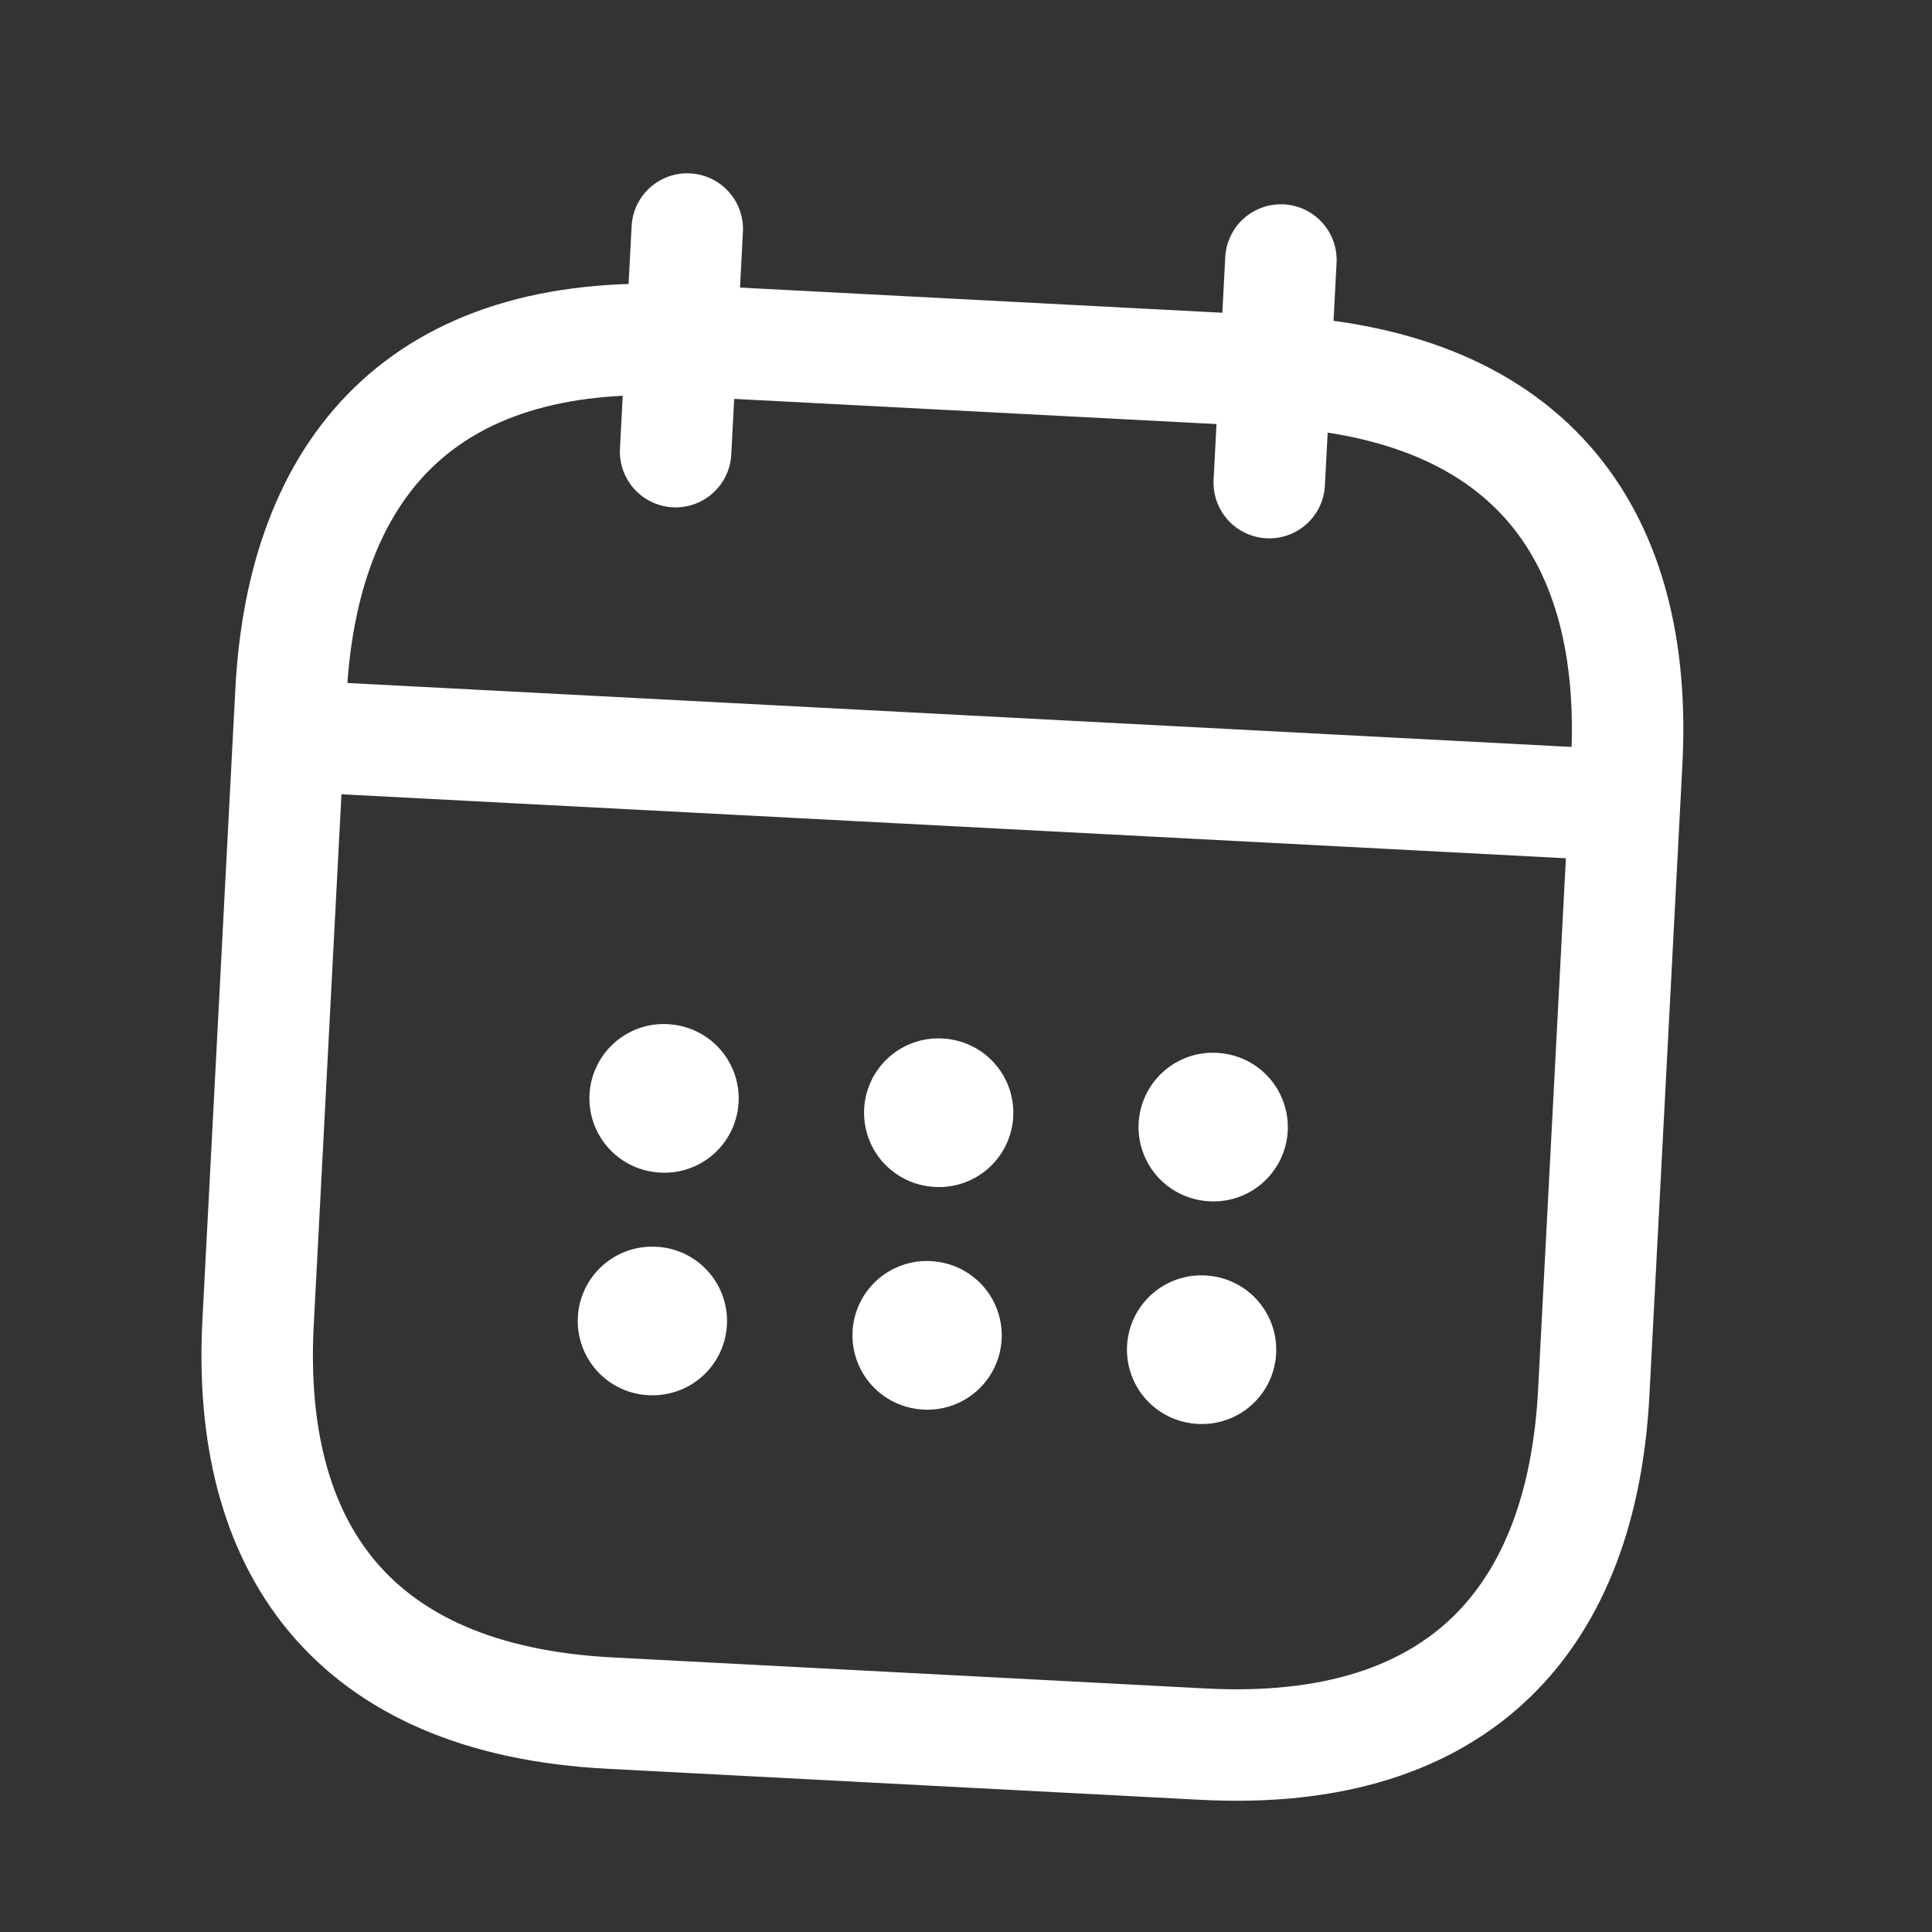
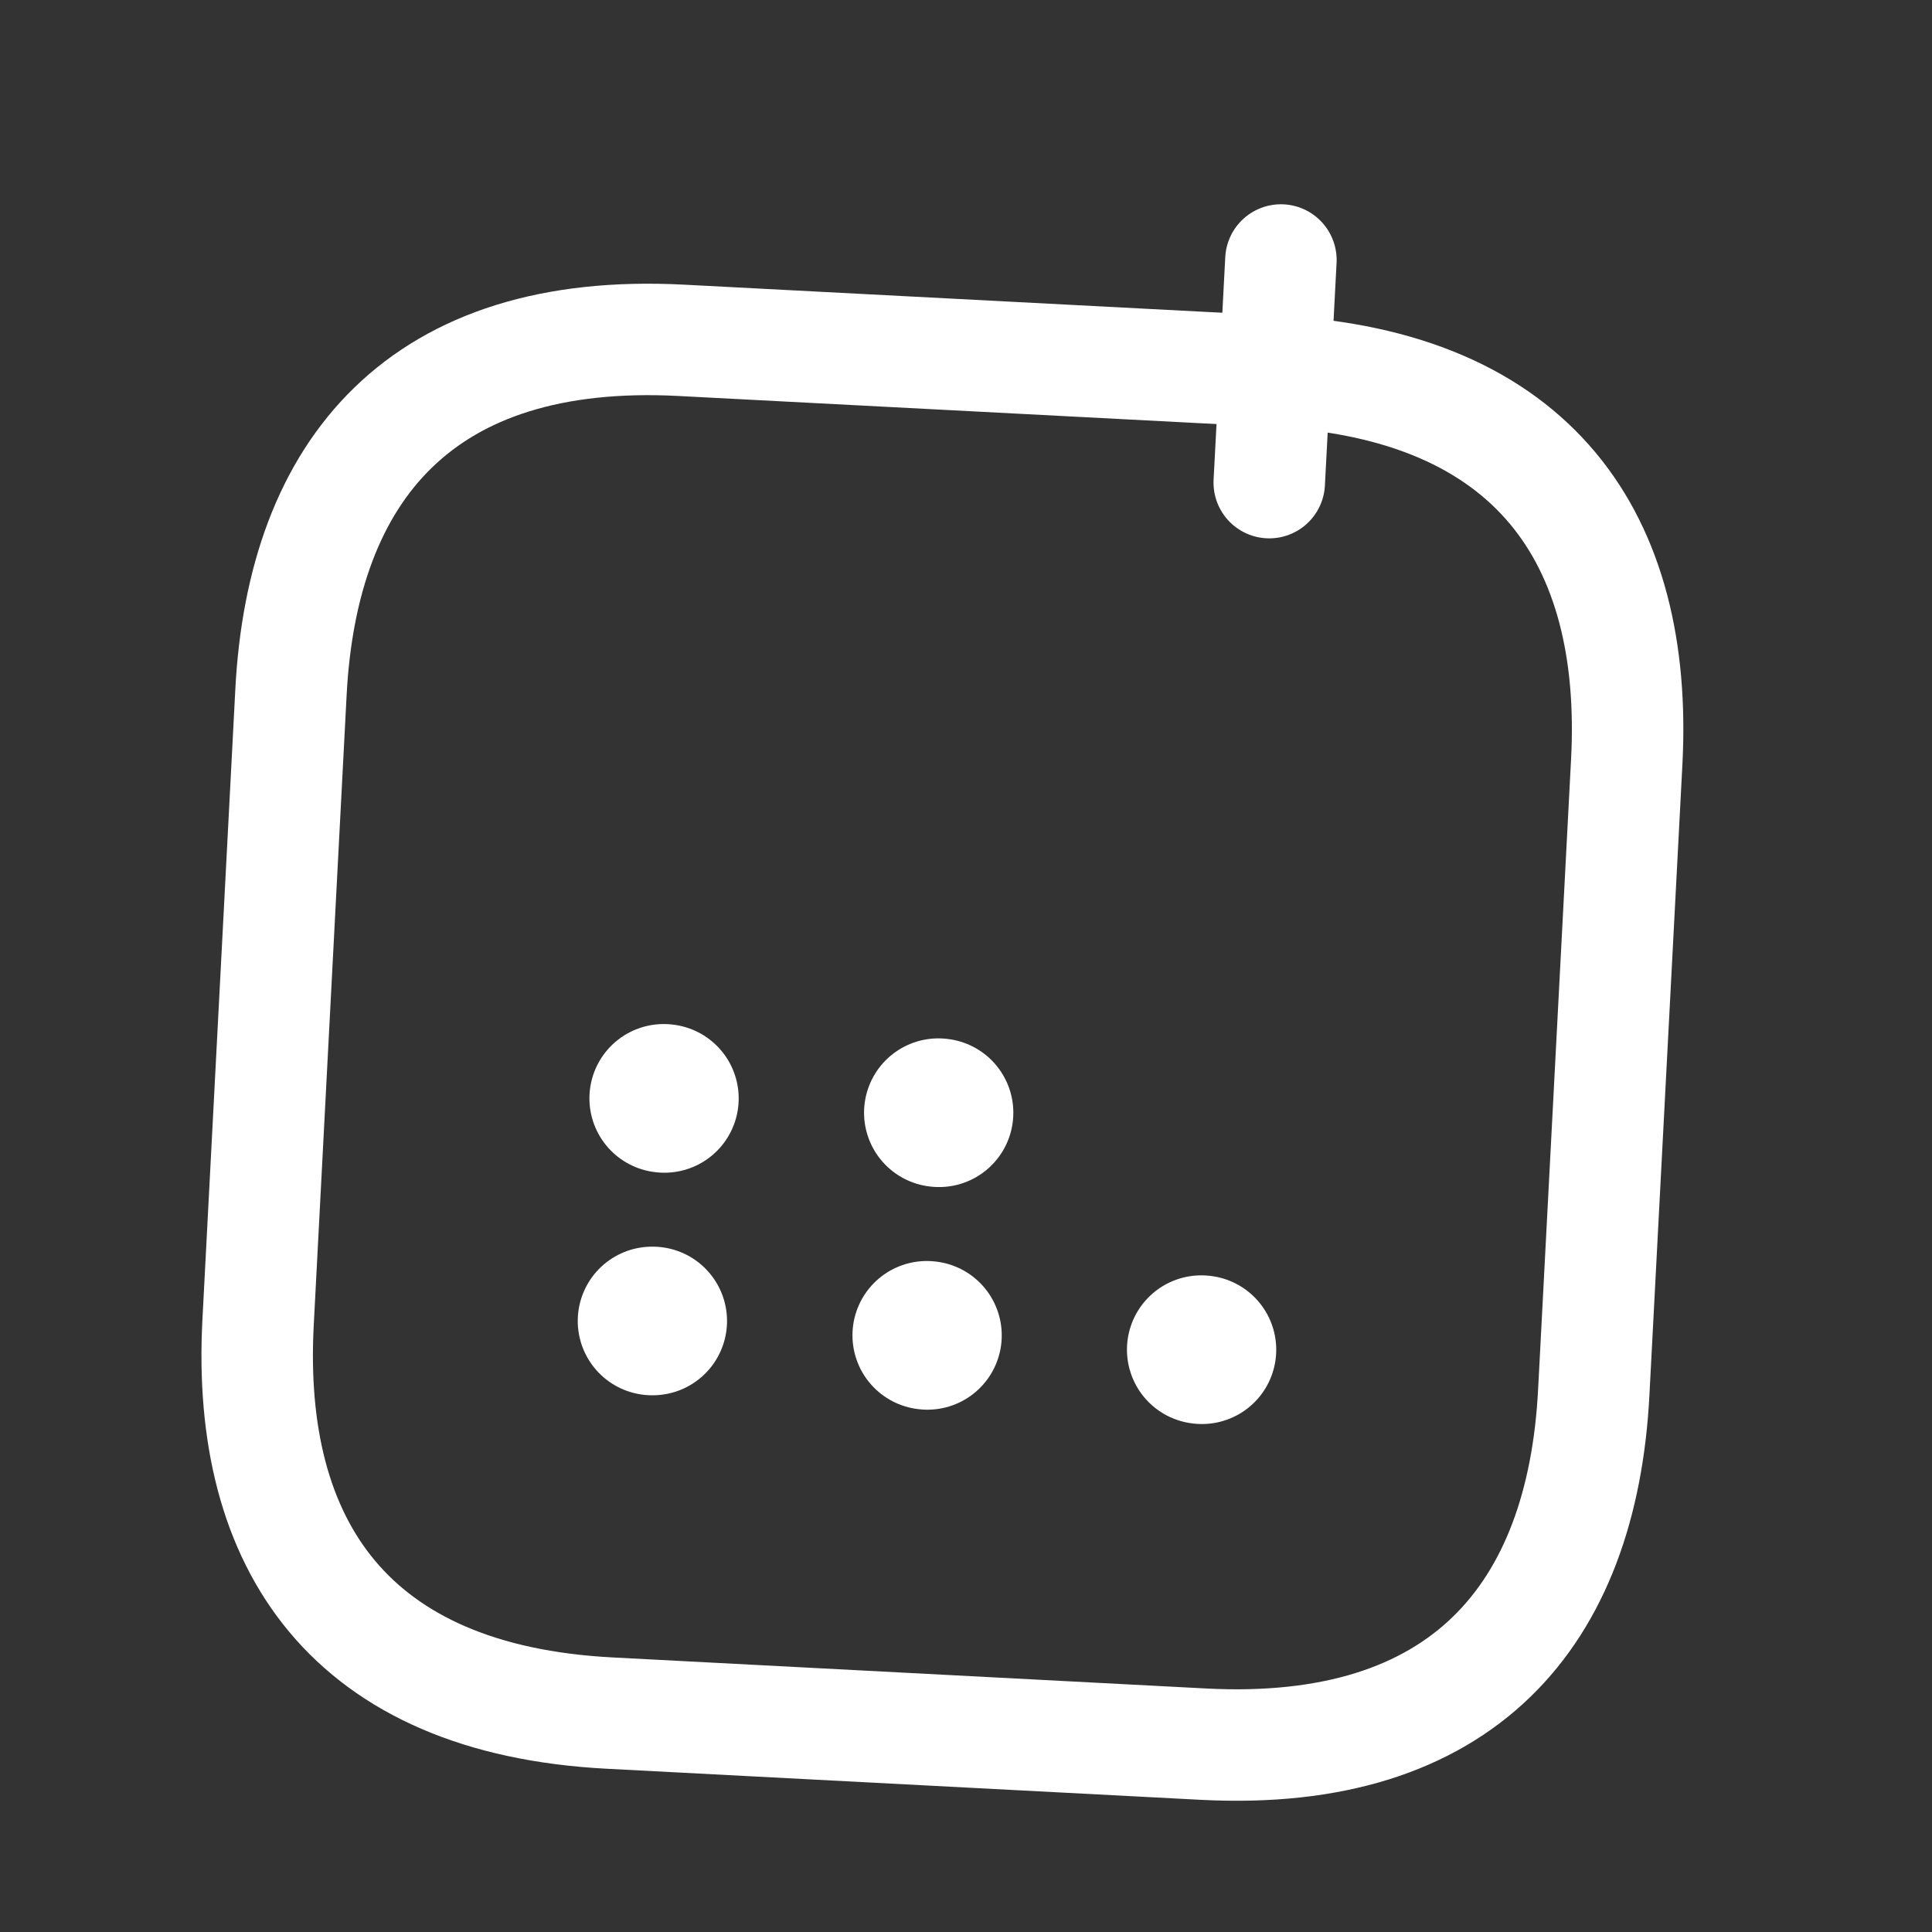
<svg xmlns="http://www.w3.org/2000/svg" width="26" height="26" viewBox="0 0 26 26" fill="none">
  <rect x="0" y="0" width="26" height="26" fill="#333333" stroke="none" />
-   <path d="M9.249 3.082L9.092 6.078" stroke="white" stroke-width="1.5" stroke-miterlimit="10" stroke-linecap="round" stroke-linejoin="round" />
  <path d="M17.238 3.499L17.081 6.495" stroke="white" stroke-width="1.5" stroke-miterlimit="10" stroke-linecap="round" stroke-linejoin="round" />
-   <path d="M4.385 9.927L21.362 10.814" stroke="white" stroke-width="1.5" stroke-miterlimit="10" stroke-linecap="round" stroke-linejoin="round" />
  <path d="M21.892 10.251L21.448 18.74C21.292 21.735 19.689 23.654 16.194 23.472L8.205 23.054C4.71 22.872 3.316 20.796 3.473 17.8L3.916 9.312C4.073 6.316 5.675 4.397 9.17 4.58L17.159 4.997C20.655 5.18 22.048 7.255 21.892 10.251Z" stroke="white" stroke-width="1.5" stroke-miterlimit="10" stroke-linecap="round" stroke-linejoin="round" />
-   <path d="M16.322 15.167L16.331 15.168" stroke="white" stroke-width="2" stroke-linecap="round" stroke-linejoin="round" />
  <path d="M16.166 18.163L16.175 18.164" stroke="white" stroke-width="2" stroke-linecap="round" stroke-linejoin="round" />
  <path d="M12.628 14.974L12.637 14.975" stroke="white" stroke-width="2" stroke-linecap="round" stroke-linejoin="round" />
  <path d="M12.472 17.97L12.481 17.971" stroke="white" stroke-width="2" stroke-linecap="round" stroke-linejoin="round" />
  <path d="M8.932 14.781L8.941 14.782" stroke="white" stroke-width="2" stroke-linecap="round" stroke-linejoin="round" />
  <path d="M8.775 17.777L8.784 17.777" stroke="white" stroke-width="2" stroke-linecap="round" stroke-linejoin="round" />
</svg>